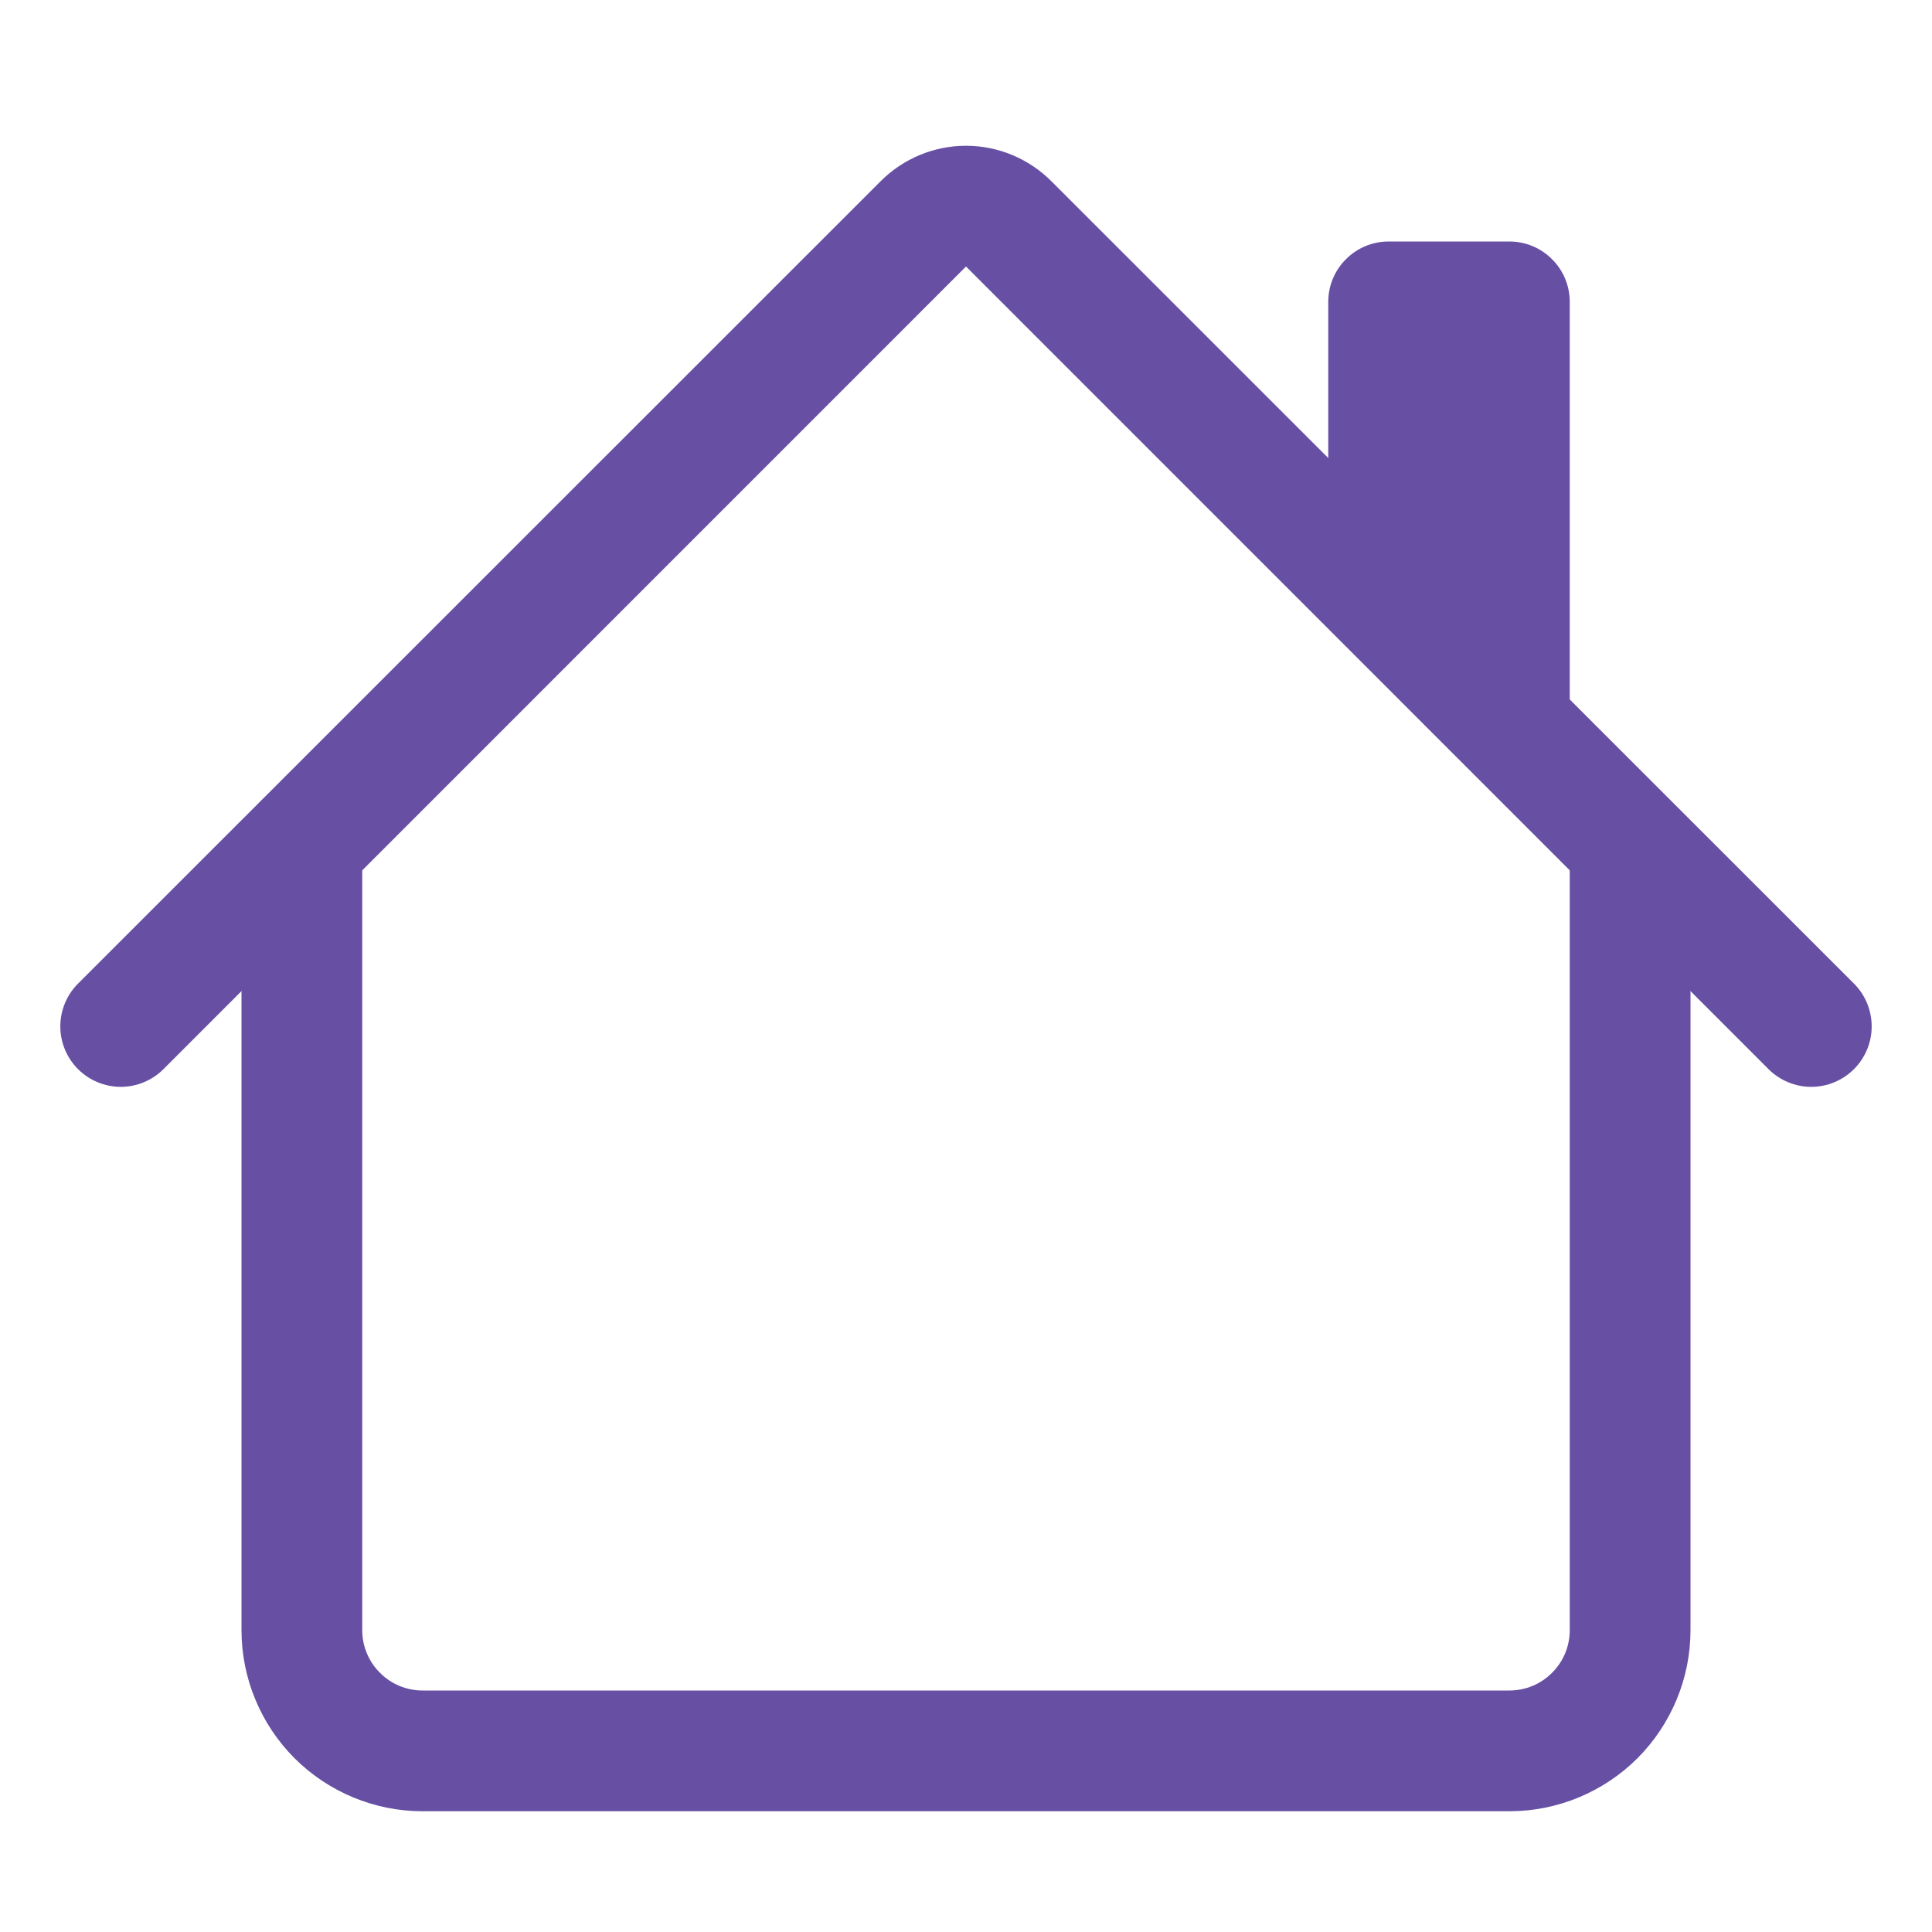
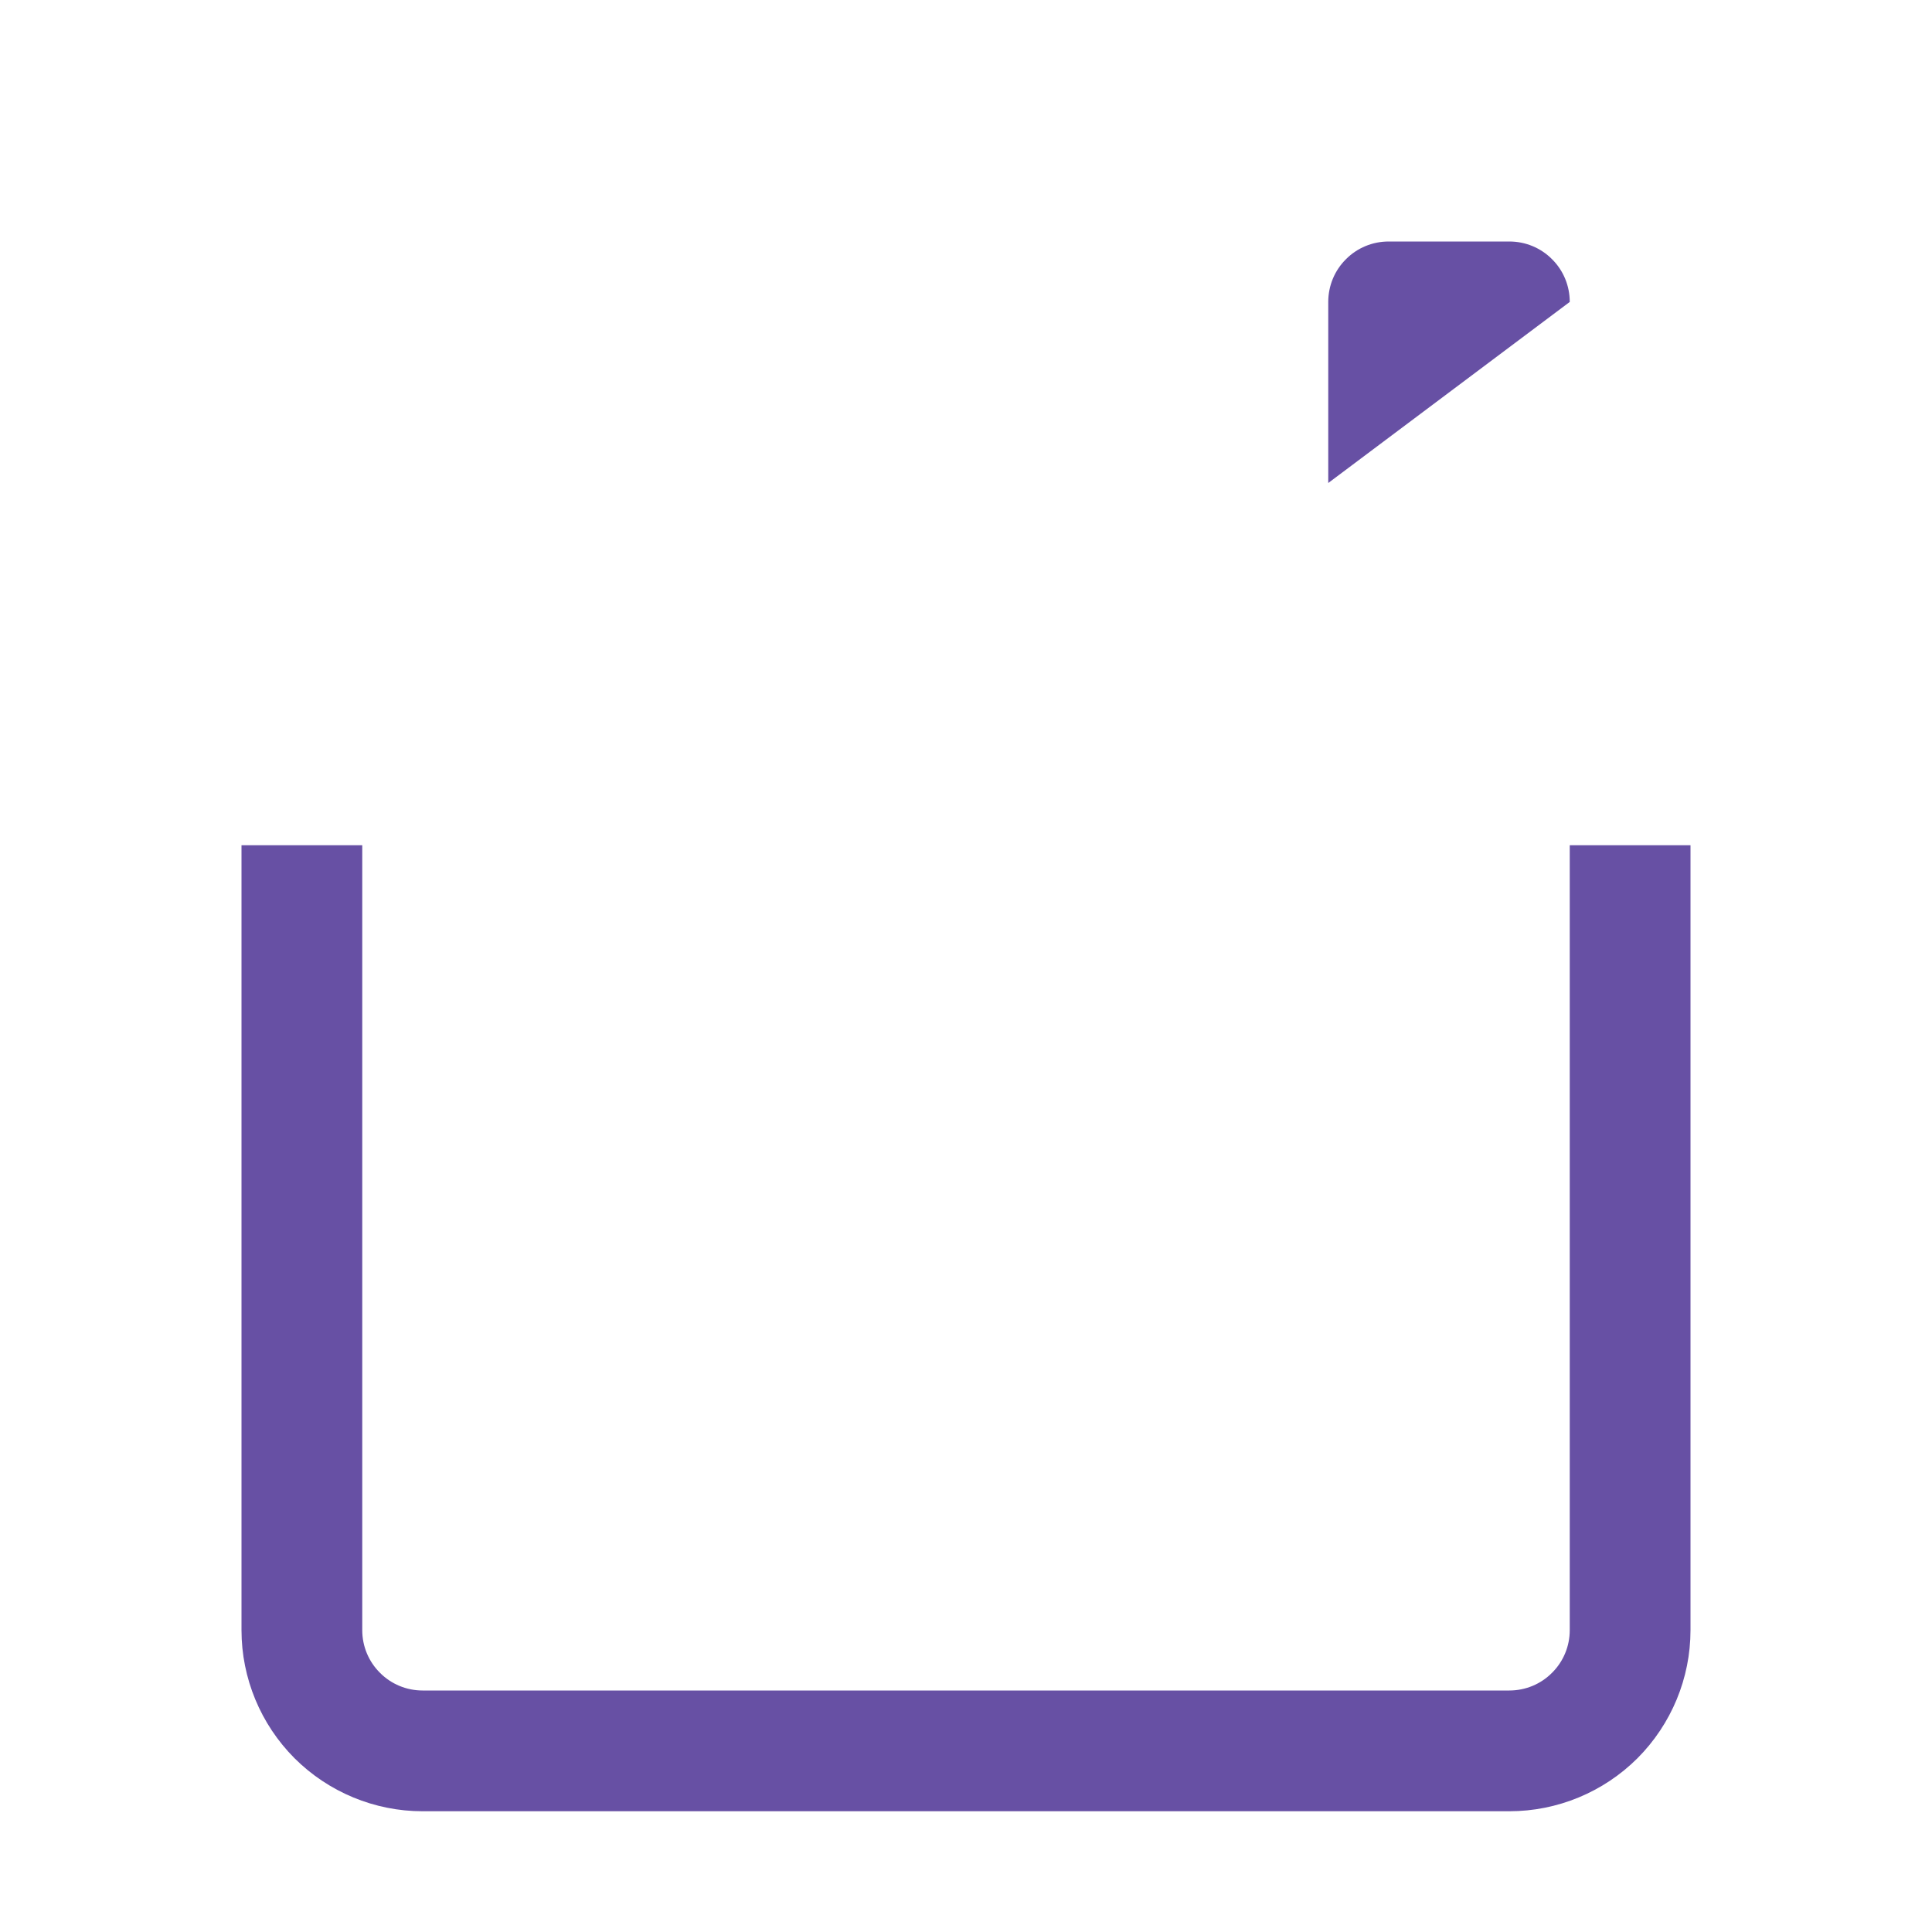
<svg xmlns="http://www.w3.org/2000/svg" width="18" height="18" viewBox="0 0 18 18" fill="none">
-   <path fill-rule="evenodd" clip-rule="evenodd" d="M2.25 15.188V7.875H3.375V15.188C3.375 15.337 3.434 15.48 3.54 15.585C3.645 15.691 3.788 15.75 3.937 15.75H14.062C14.212 15.75 14.355 15.691 14.46 15.585C14.566 15.48 14.625 15.337 14.625 15.188V7.875H15.75V15.188C15.75 15.635 15.572 16.064 15.256 16.381C14.939 16.697 14.51 16.875 14.062 16.875H3.937C3.49 16.875 3.061 16.697 2.744 16.381C2.428 16.064 2.25 15.635 2.25 15.188ZM14.625 2.813V6.75L12.375 4.5V2.813C12.375 2.663 12.434 2.52 12.54 2.415C12.645 2.309 12.788 2.25 12.938 2.25H14.062C14.212 2.25 14.355 2.309 14.46 2.415C14.566 2.52 14.625 2.663 14.625 2.813Z" fill="#6750A4" />
-   <path fill-rule="evenodd" clip-rule="evenodd" d="M8.205 1.688C8.416 1.477 8.702 1.358 9 1.358C9.298 1.358 9.584 1.477 9.795 1.688L17.273 9.164C17.379 9.27 17.438 9.413 17.438 9.563C17.438 9.712 17.379 9.855 17.273 9.961C17.168 10.066 17.024 10.126 16.875 10.126C16.726 10.126 16.582 10.066 16.477 9.961L9 2.483L1.523 9.961C1.418 10.066 1.274 10.126 1.125 10.126C0.976 10.126 0.832 10.066 0.727 9.961C0.621 9.855 0.562 9.712 0.562 9.563C0.562 9.413 0.621 9.27 0.727 9.164L8.205 1.688Z" fill="#6750A4" />
+   <path fill-rule="evenodd" clip-rule="evenodd" d="M2.25 15.188V7.875H3.375V15.188C3.375 15.337 3.434 15.48 3.54 15.585C3.645 15.691 3.788 15.75 3.937 15.75H14.062C14.212 15.75 14.355 15.691 14.46 15.585C14.566 15.48 14.625 15.337 14.625 15.188V7.875H15.75V15.188C15.75 15.635 15.572 16.064 15.256 16.381C14.939 16.697 14.51 16.875 14.062 16.875H3.937C3.49 16.875 3.061 16.697 2.744 16.381C2.428 16.064 2.25 15.635 2.25 15.188ZM14.625 2.813L12.375 4.5V2.813C12.375 2.663 12.434 2.52 12.54 2.415C12.645 2.309 12.788 2.25 12.938 2.25H14.062C14.212 2.25 14.355 2.309 14.46 2.415C14.566 2.52 14.625 2.663 14.625 2.813Z" fill="#6750A4" />
</svg>